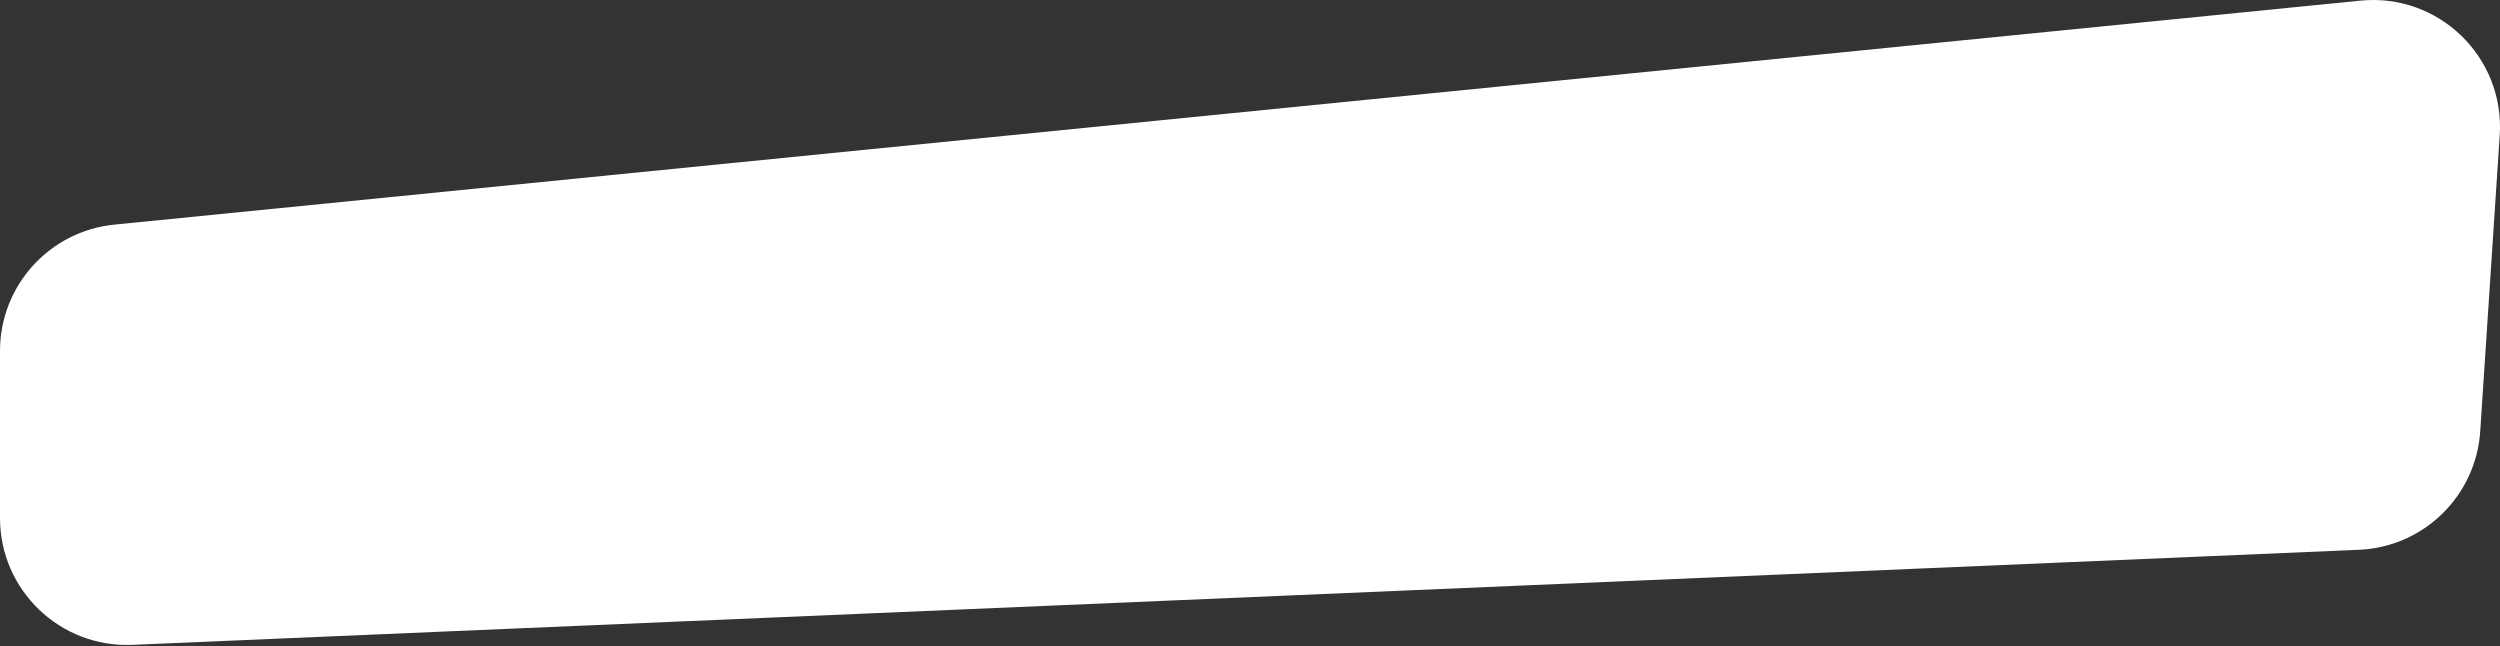
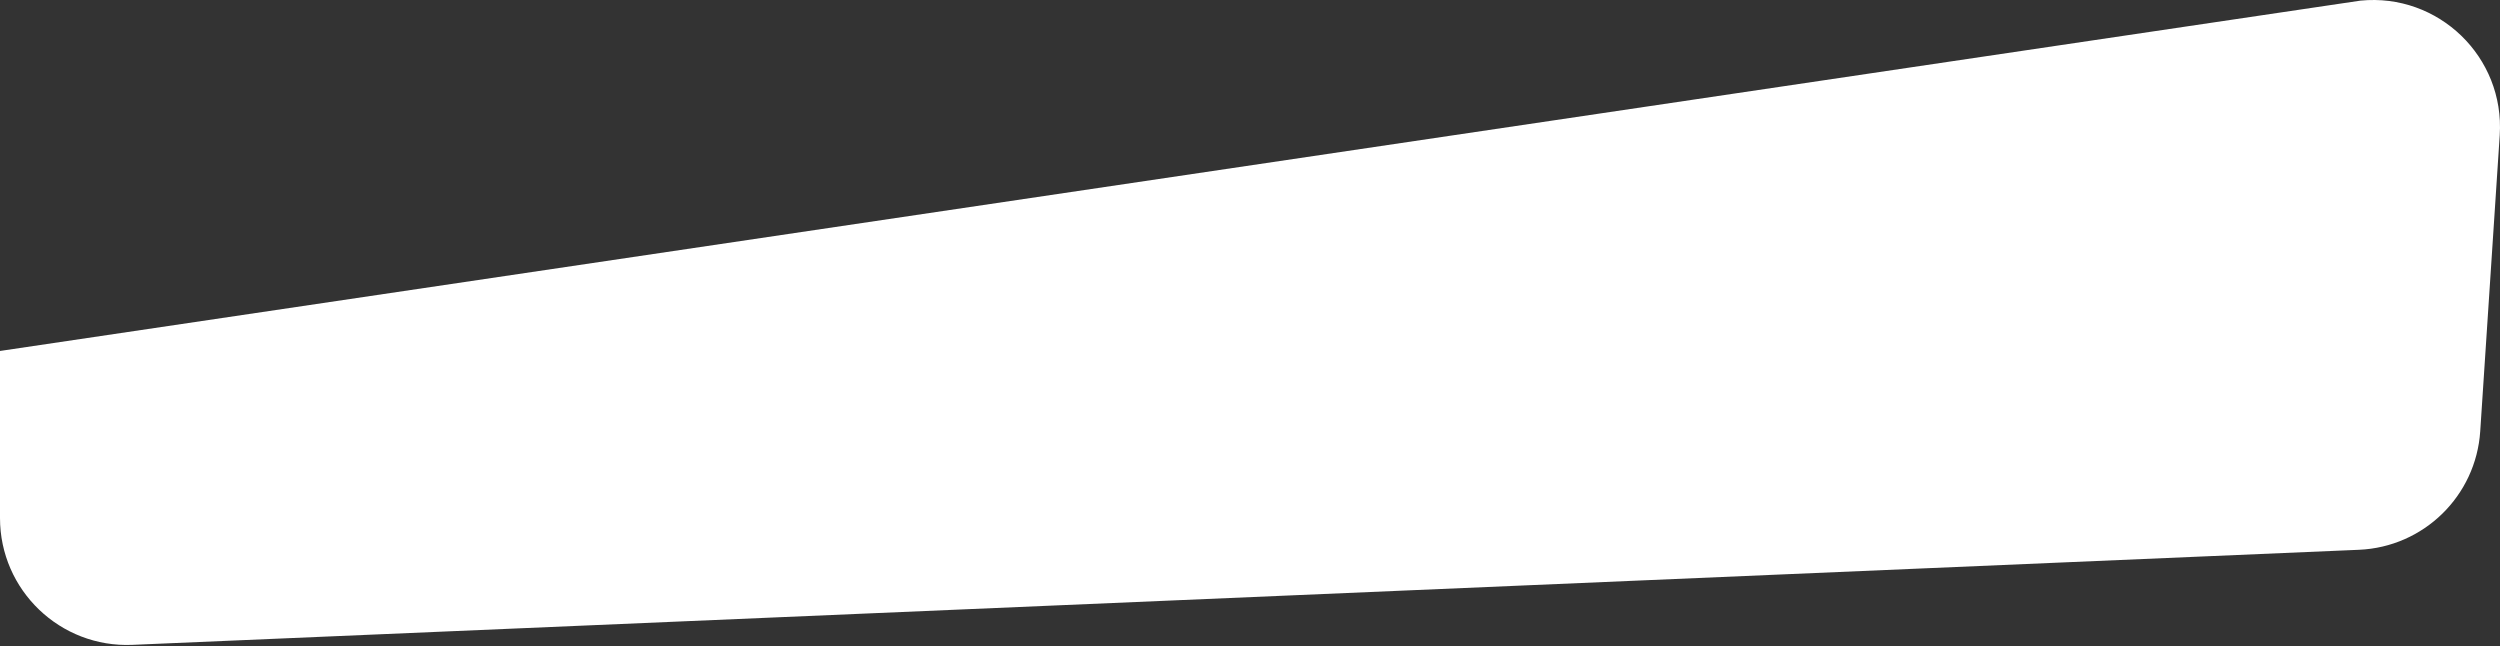
<svg xmlns="http://www.w3.org/2000/svg" width="1339" height="346" viewBox="0 0 1339 346" fill="none">
  <rect x="0" y="0" width="1339" height="346" fill="#333333" stroke="none" />
-   <path d="M0 187.975C0 153.03 26.485 123.772 61.258 120.305L1264.24 0.343C1306.06 -3.827 1341.61 30.551 1338.85 72.484L1328.41 230.992C1326.13 265.627 1298.13 292.986 1263.45 294.467L70.907 345.383C32.245 347.034 0 316.136 0 277.439V187.975Z" fill="white" />
+   <path d="M0 187.975L1264.24 0.343C1306.06 -3.827 1341.61 30.551 1338.85 72.484L1328.41 230.992C1326.13 265.627 1298.13 292.986 1263.45 294.467L70.907 345.383C32.245 347.034 0 316.136 0 277.439V187.975Z" fill="white" />
</svg>